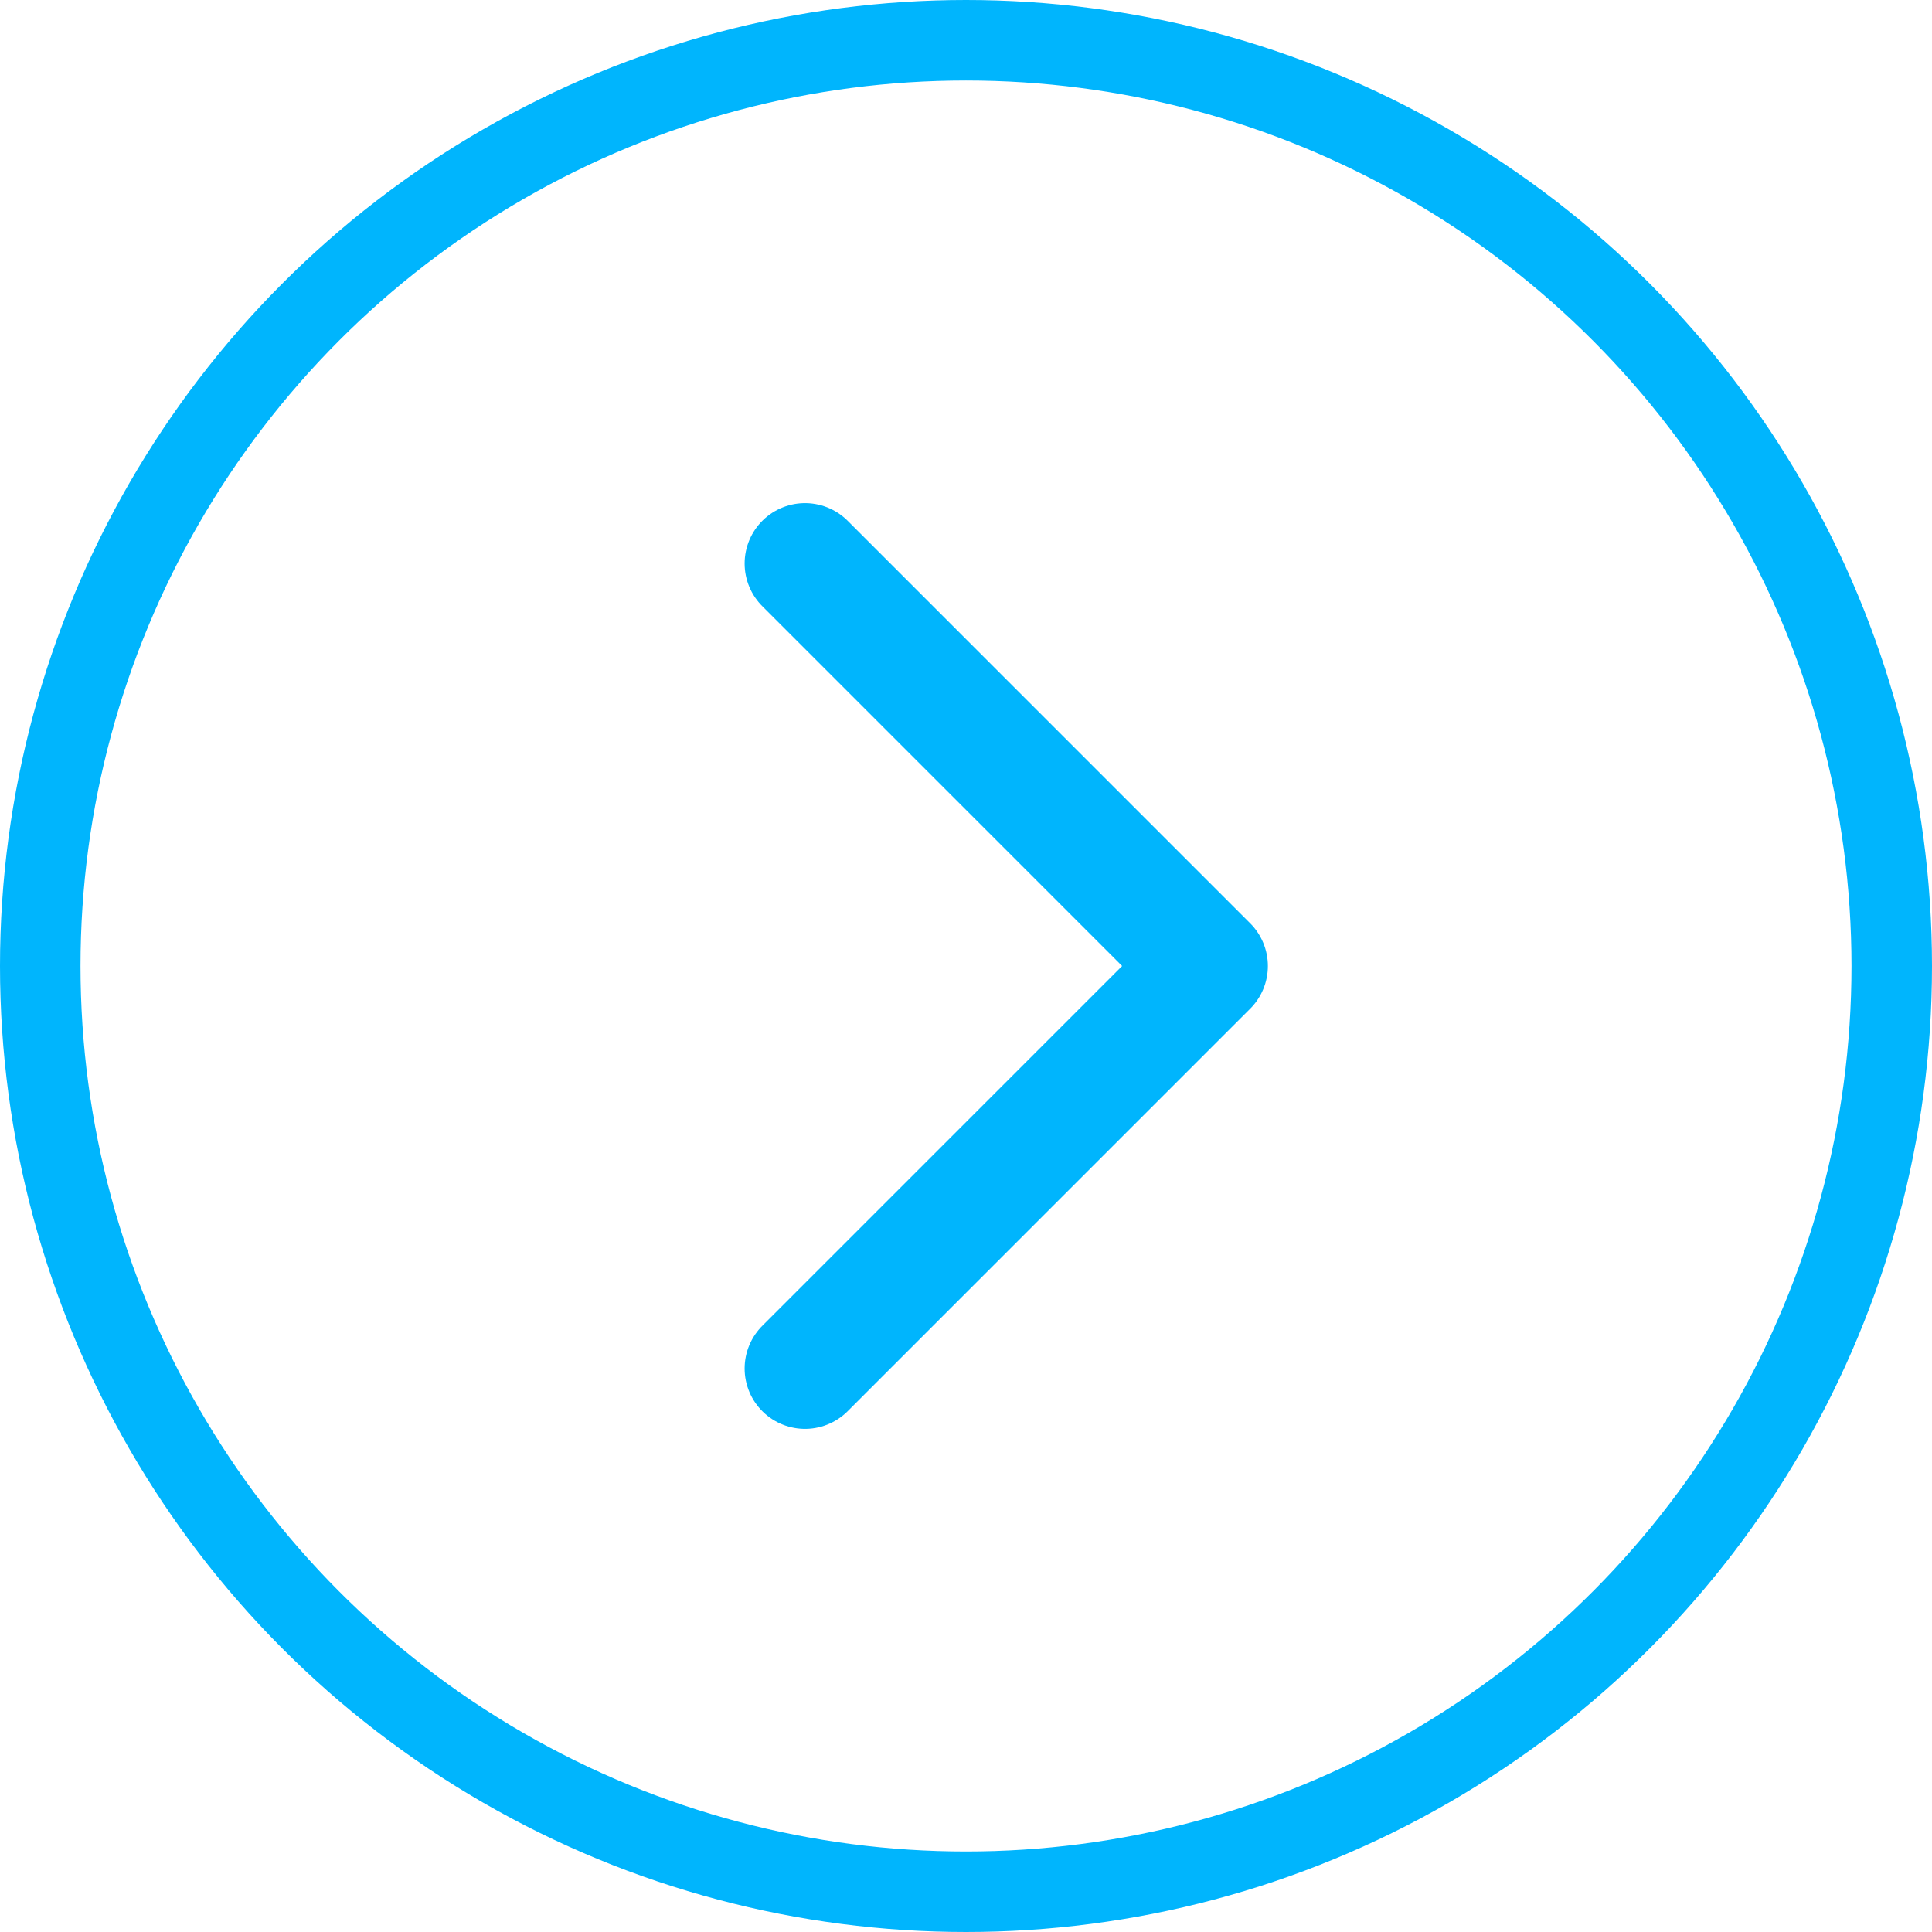
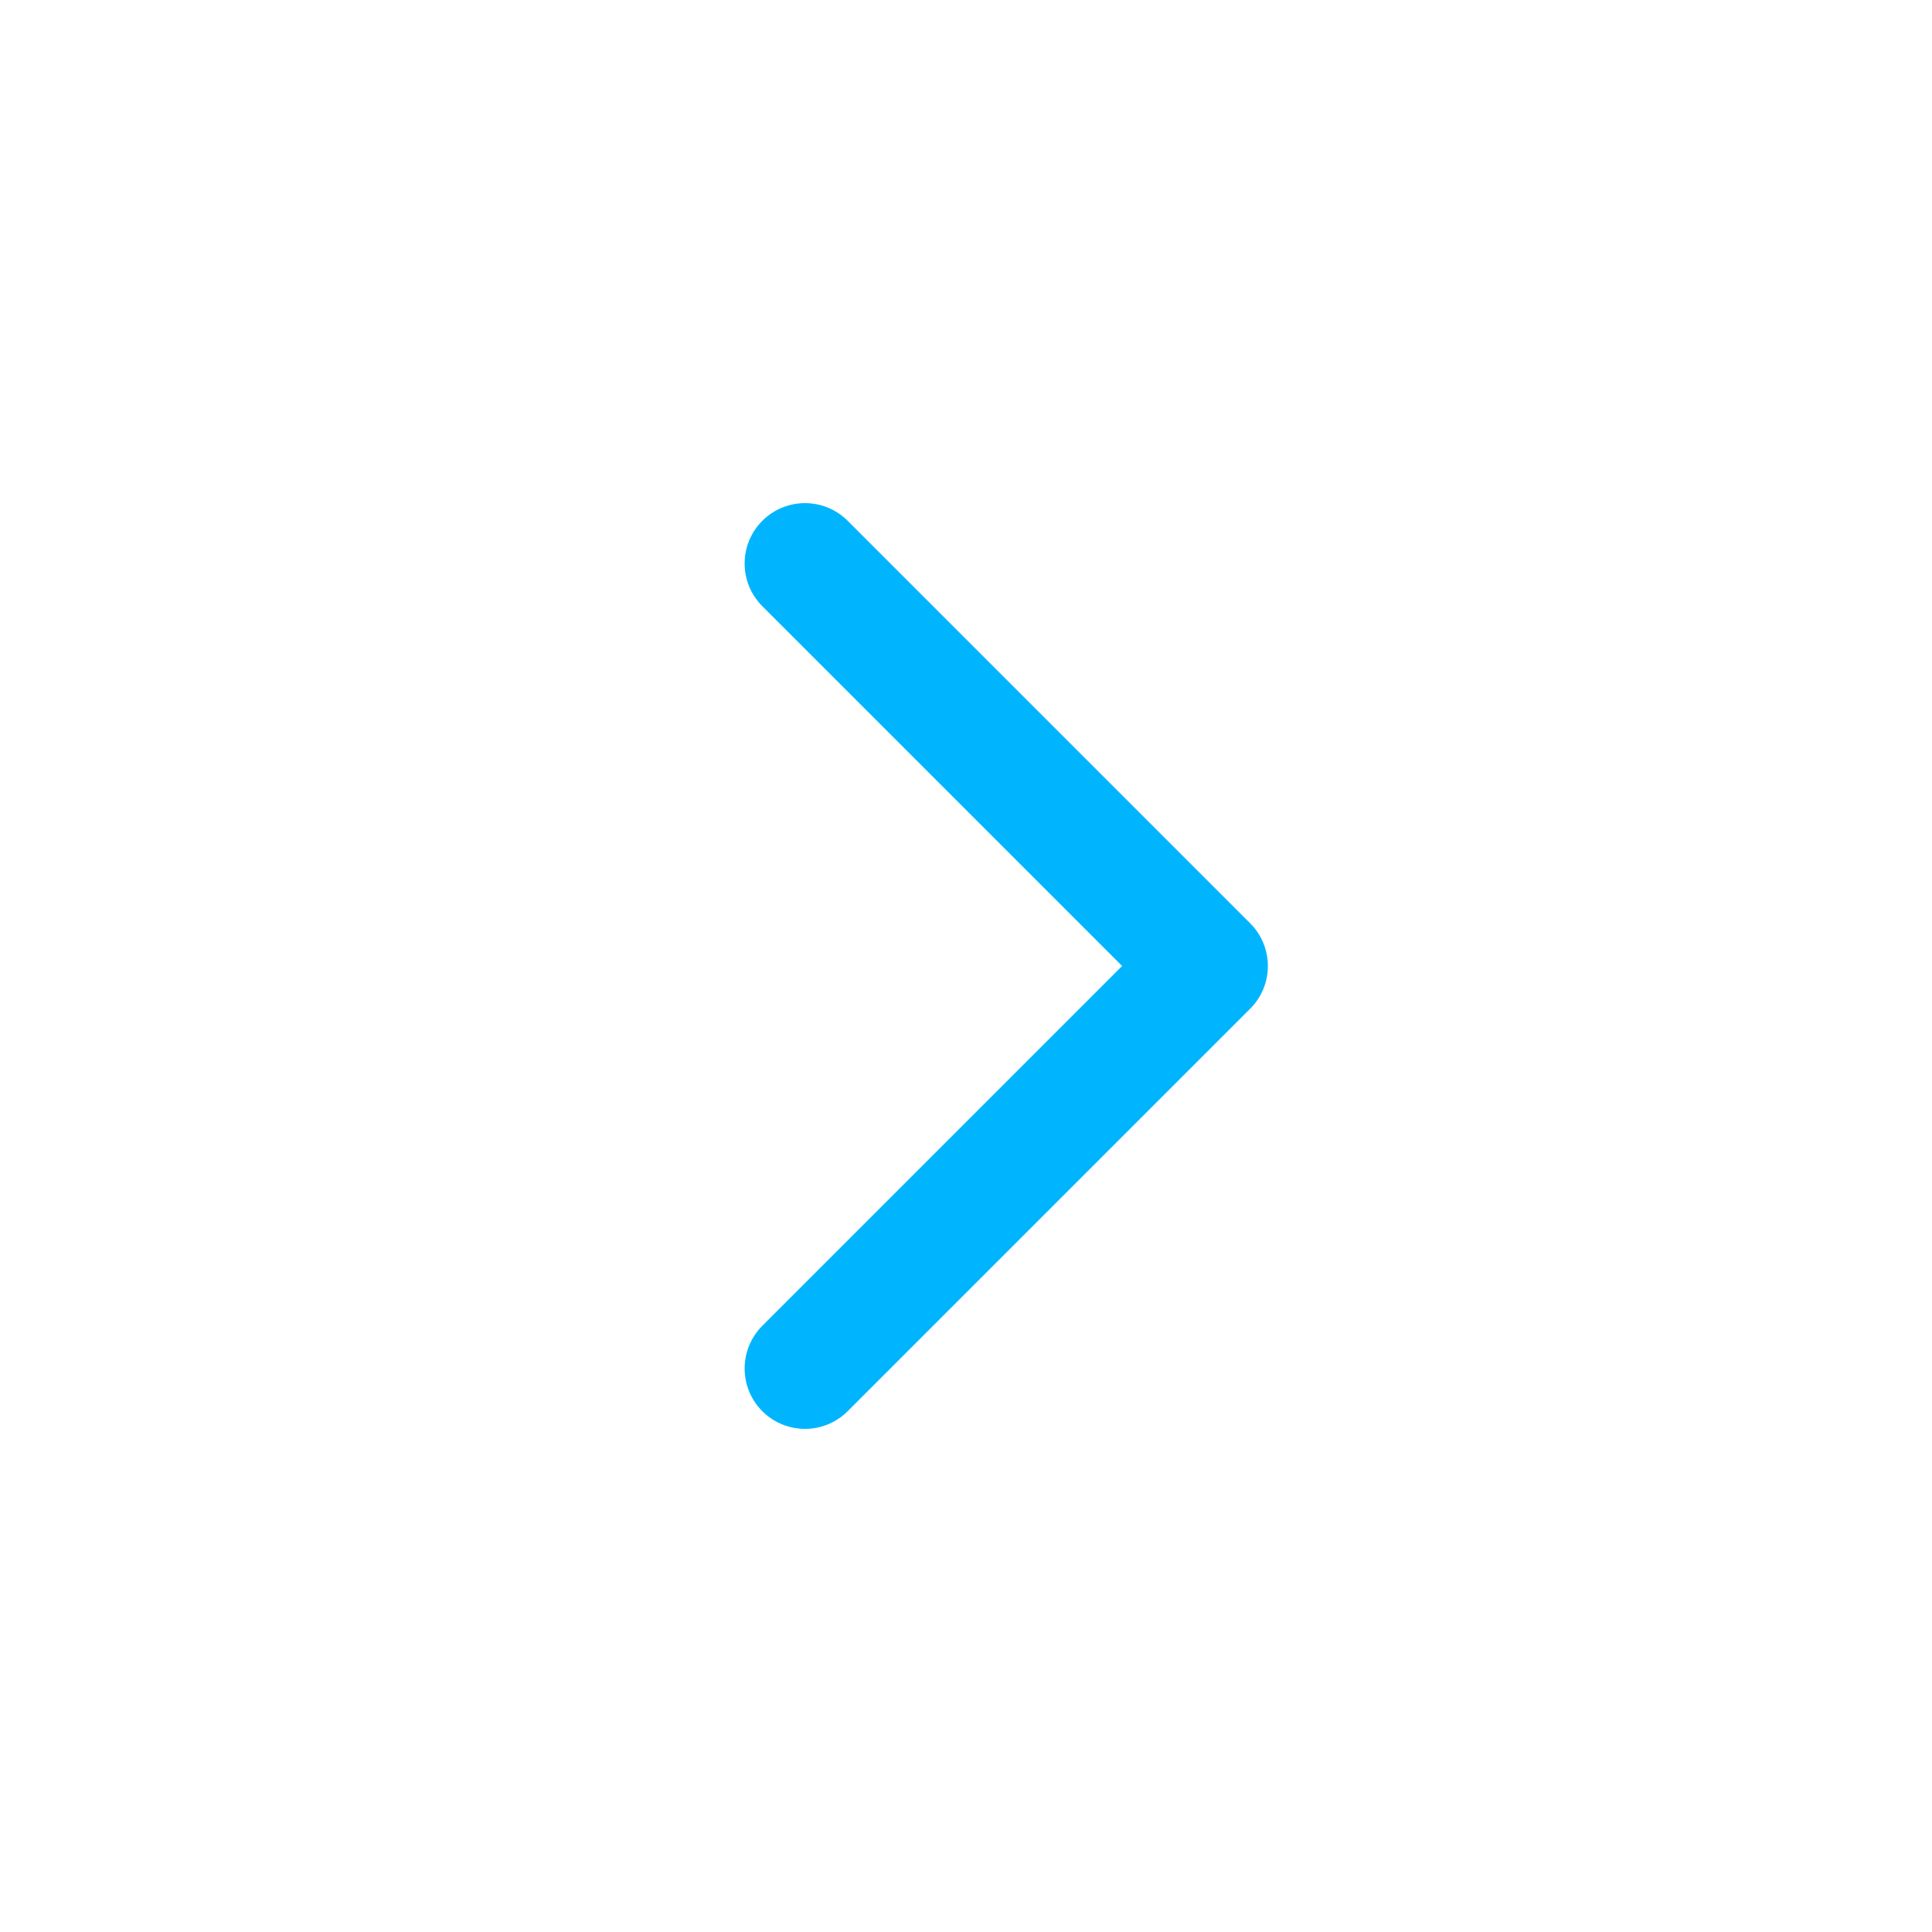
<svg xmlns="http://www.w3.org/2000/svg" width="48" height="48" fill="none">
-   <circle cx="24" cy="24" r="23" stroke="#00B5FD" stroke-width="2" />
  <path d="m20 14 10 10-10 10" stroke="#00B5FD" stroke-width="3" stroke-linecap="round" stroke-linejoin="round" />
</svg>